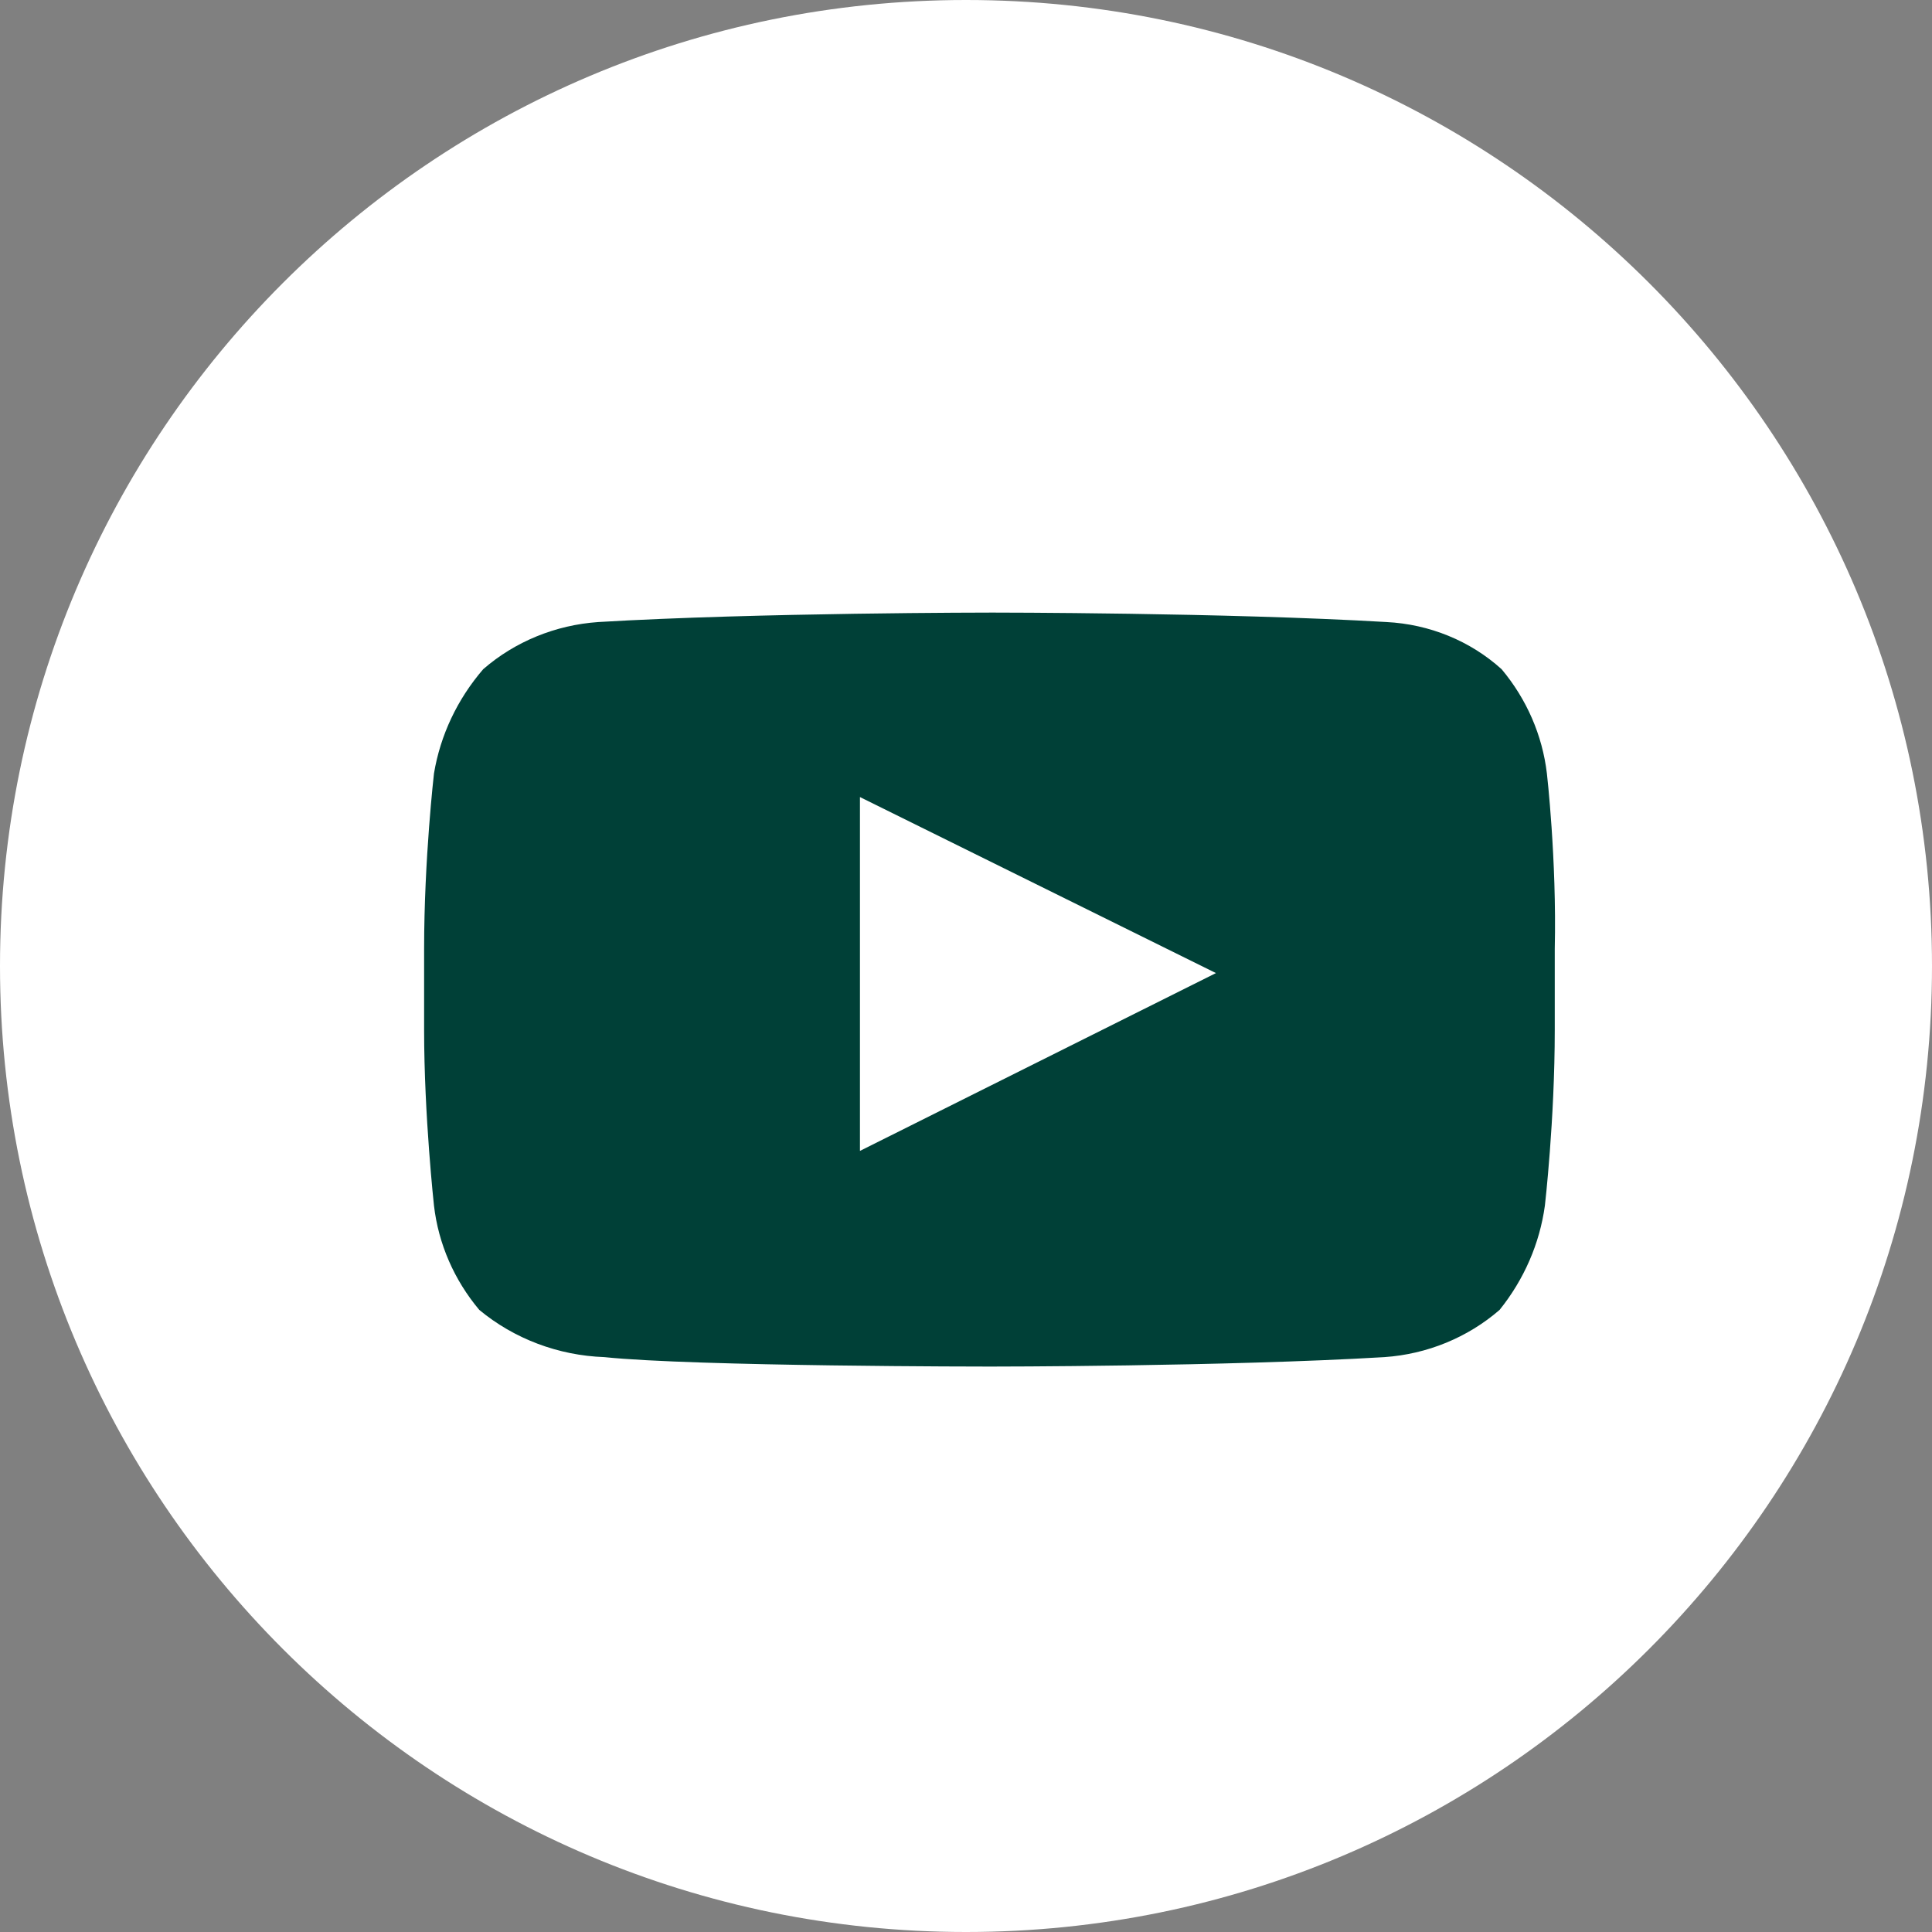
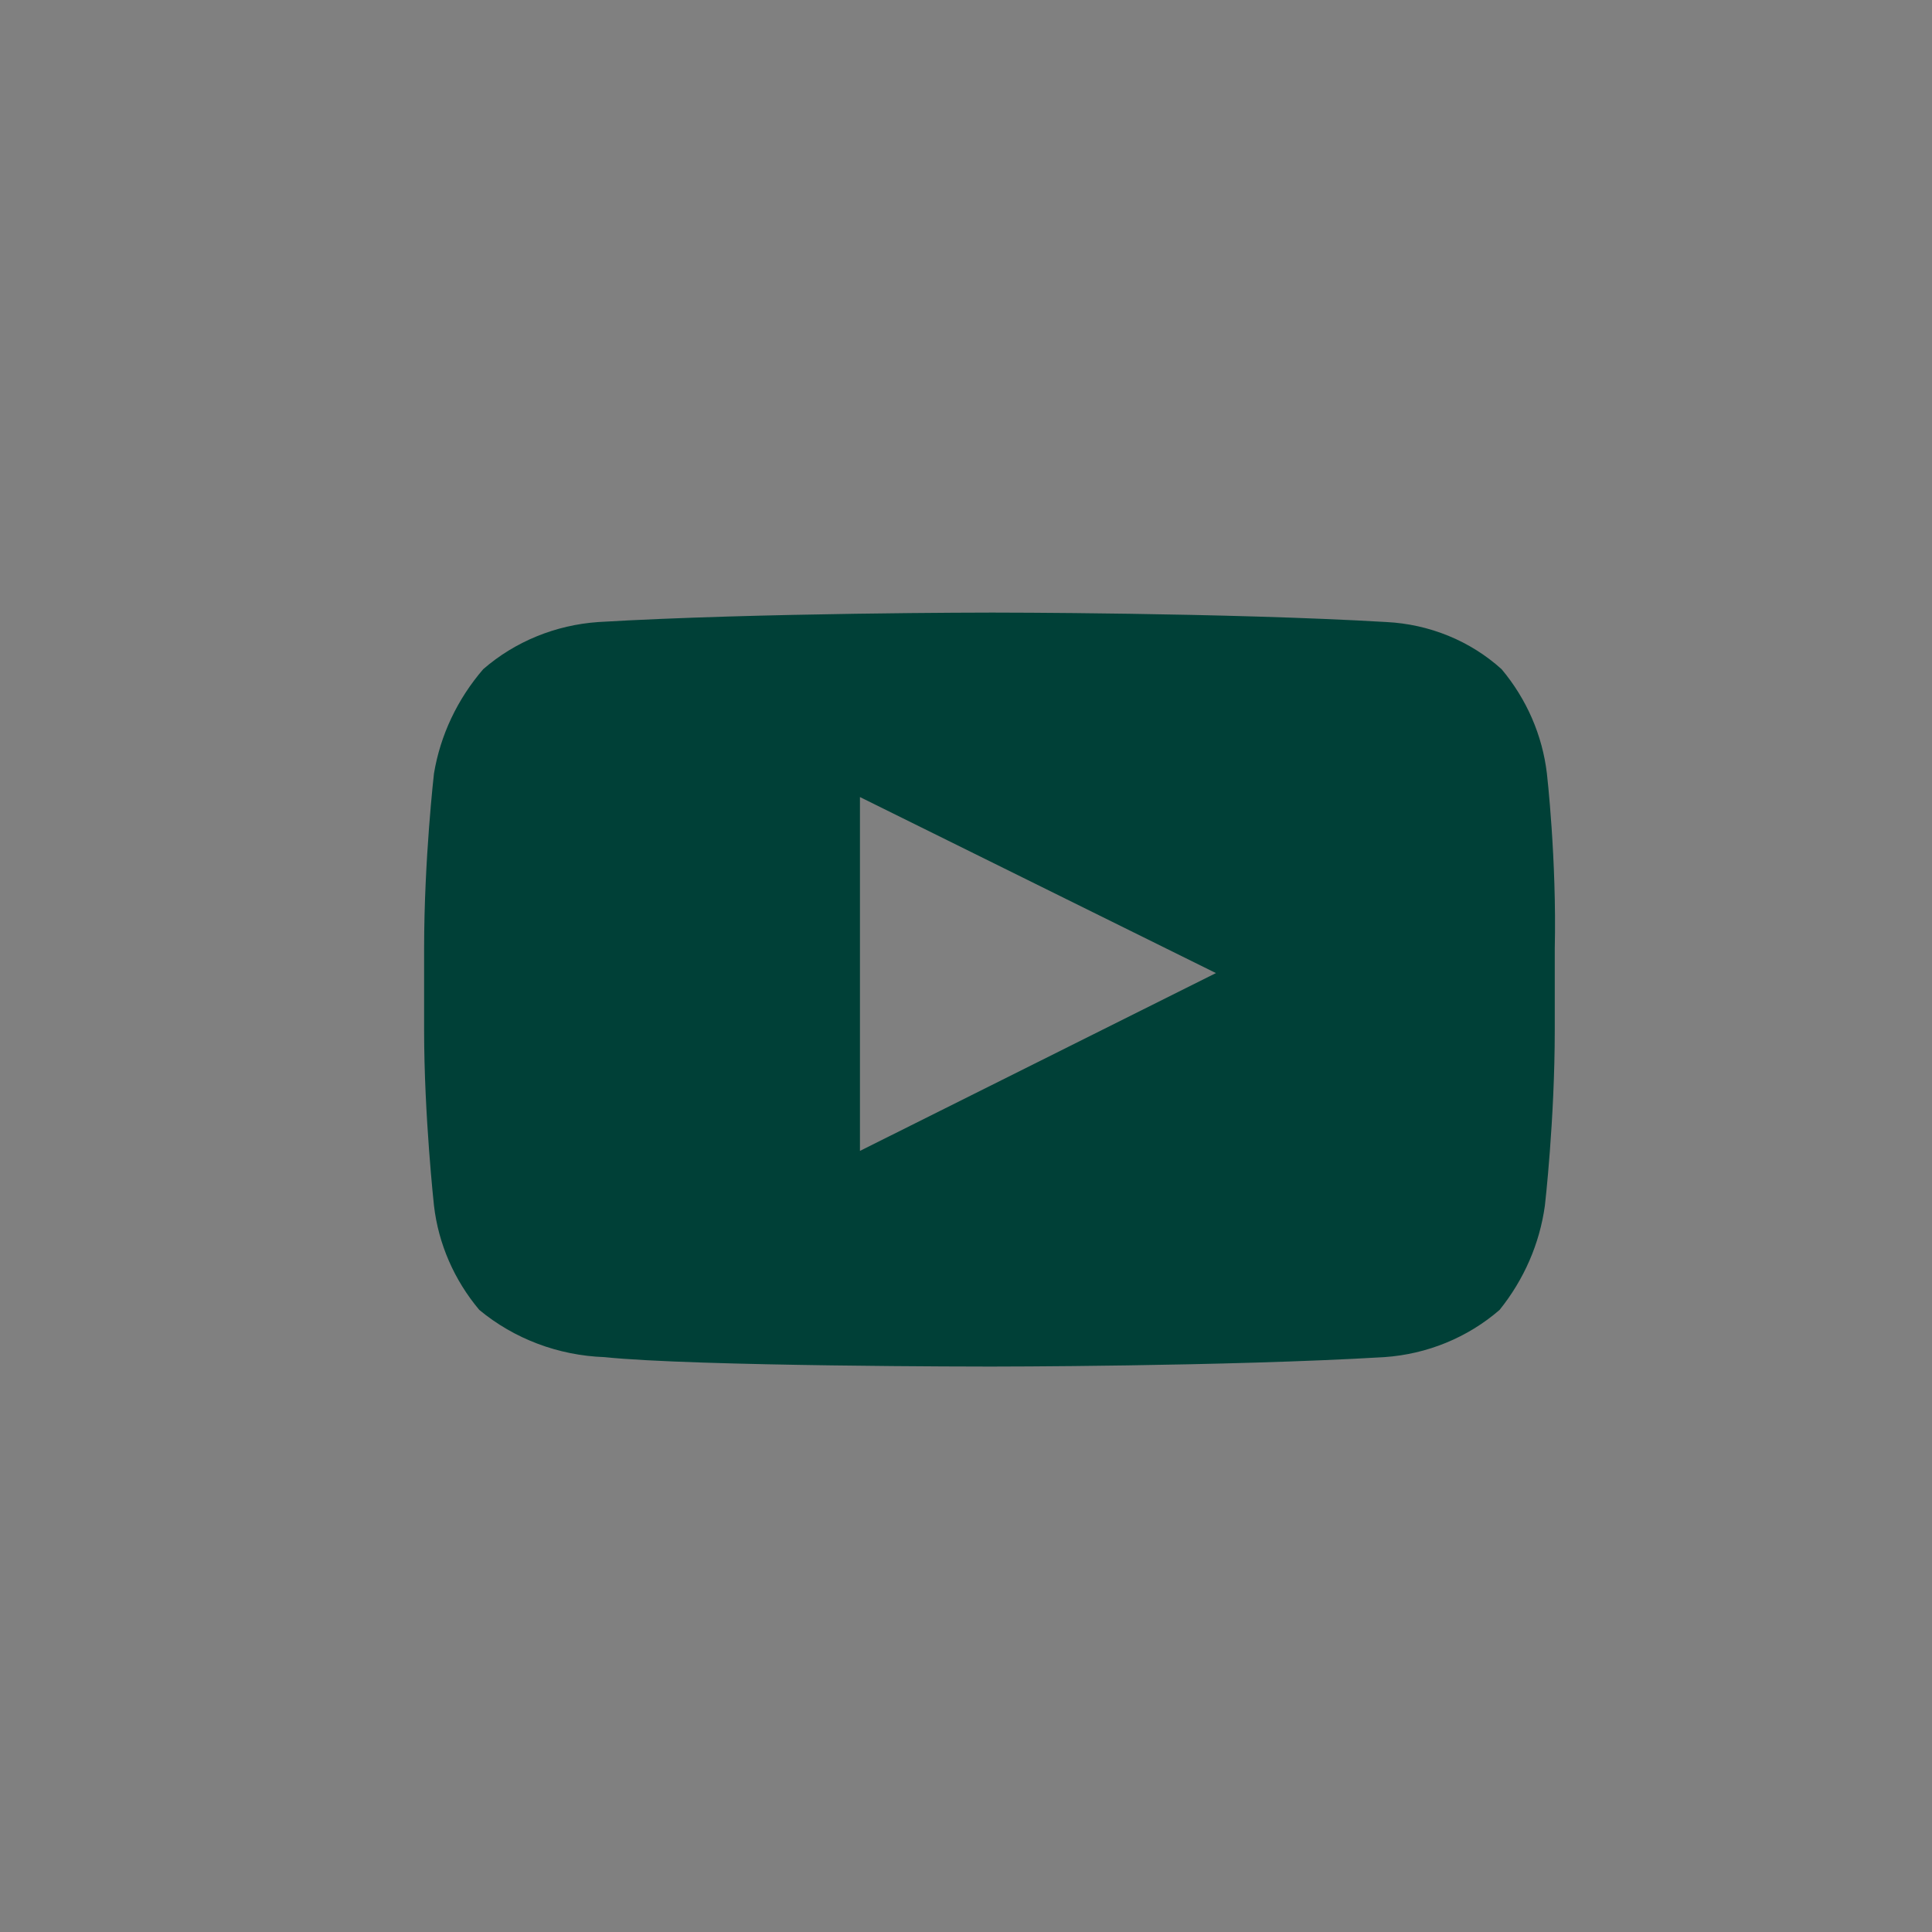
<svg xmlns="http://www.w3.org/2000/svg" width="27" height="27" viewBox="0 0 27 27" fill="none">
  <rect x="0" y="0" width="27" height="27" fill="#808080" stroke="none" />
  <g clip-path="url(#clip0_30_49)">
-     <path d="M13.5 27C20.956 27 27 20.956 27 13.5C27 6.044 20.956 0 13.5 0C6.044 0 0 6.044 0 13.5C0 20.956 6.044 27 13.5 27Z" fill="white" />
    <path d="M21.618 10.809C21.555 10.276 21.336 9.771 20.985 9.352C20.547 8.956 19.976 8.723 19.375 8.693C17.131 8.561 13.869 8.561 13.869 8.561C13.869 8.561 10.579 8.561 8.363 8.693C7.764 8.734 7.197 8.966 6.753 9.352C6.392 9.771 6.154 10.274 6.065 10.809C6.065 10.809 5.927 12.003 5.927 13.262V14.396C5.927 15.59 6.065 16.849 6.065 16.849C6.127 17.383 6.347 17.888 6.698 18.306C7.185 18.71 7.802 18.943 8.446 18.966C9.712 19.098 13.841 19.098 13.841 19.098C13.841 19.098 17.131 19.098 19.347 18.966C19.945 18.925 20.512 18.692 20.957 18.306C21.298 17.882 21.517 17.38 21.59 16.849C21.59 16.849 21.728 15.656 21.728 14.396V13.262C21.756 12.003 21.618 10.809 21.618 10.809ZM12.018 16.084V11.139L16.993 13.599L12.018 16.084Z" fill="#004037" />
  </g>
  <defs>
    <clipPath id="clip0_30_49">
      <rect width="27" height="27" fill="white" />
    </clipPath>
  </defs>
</svg>